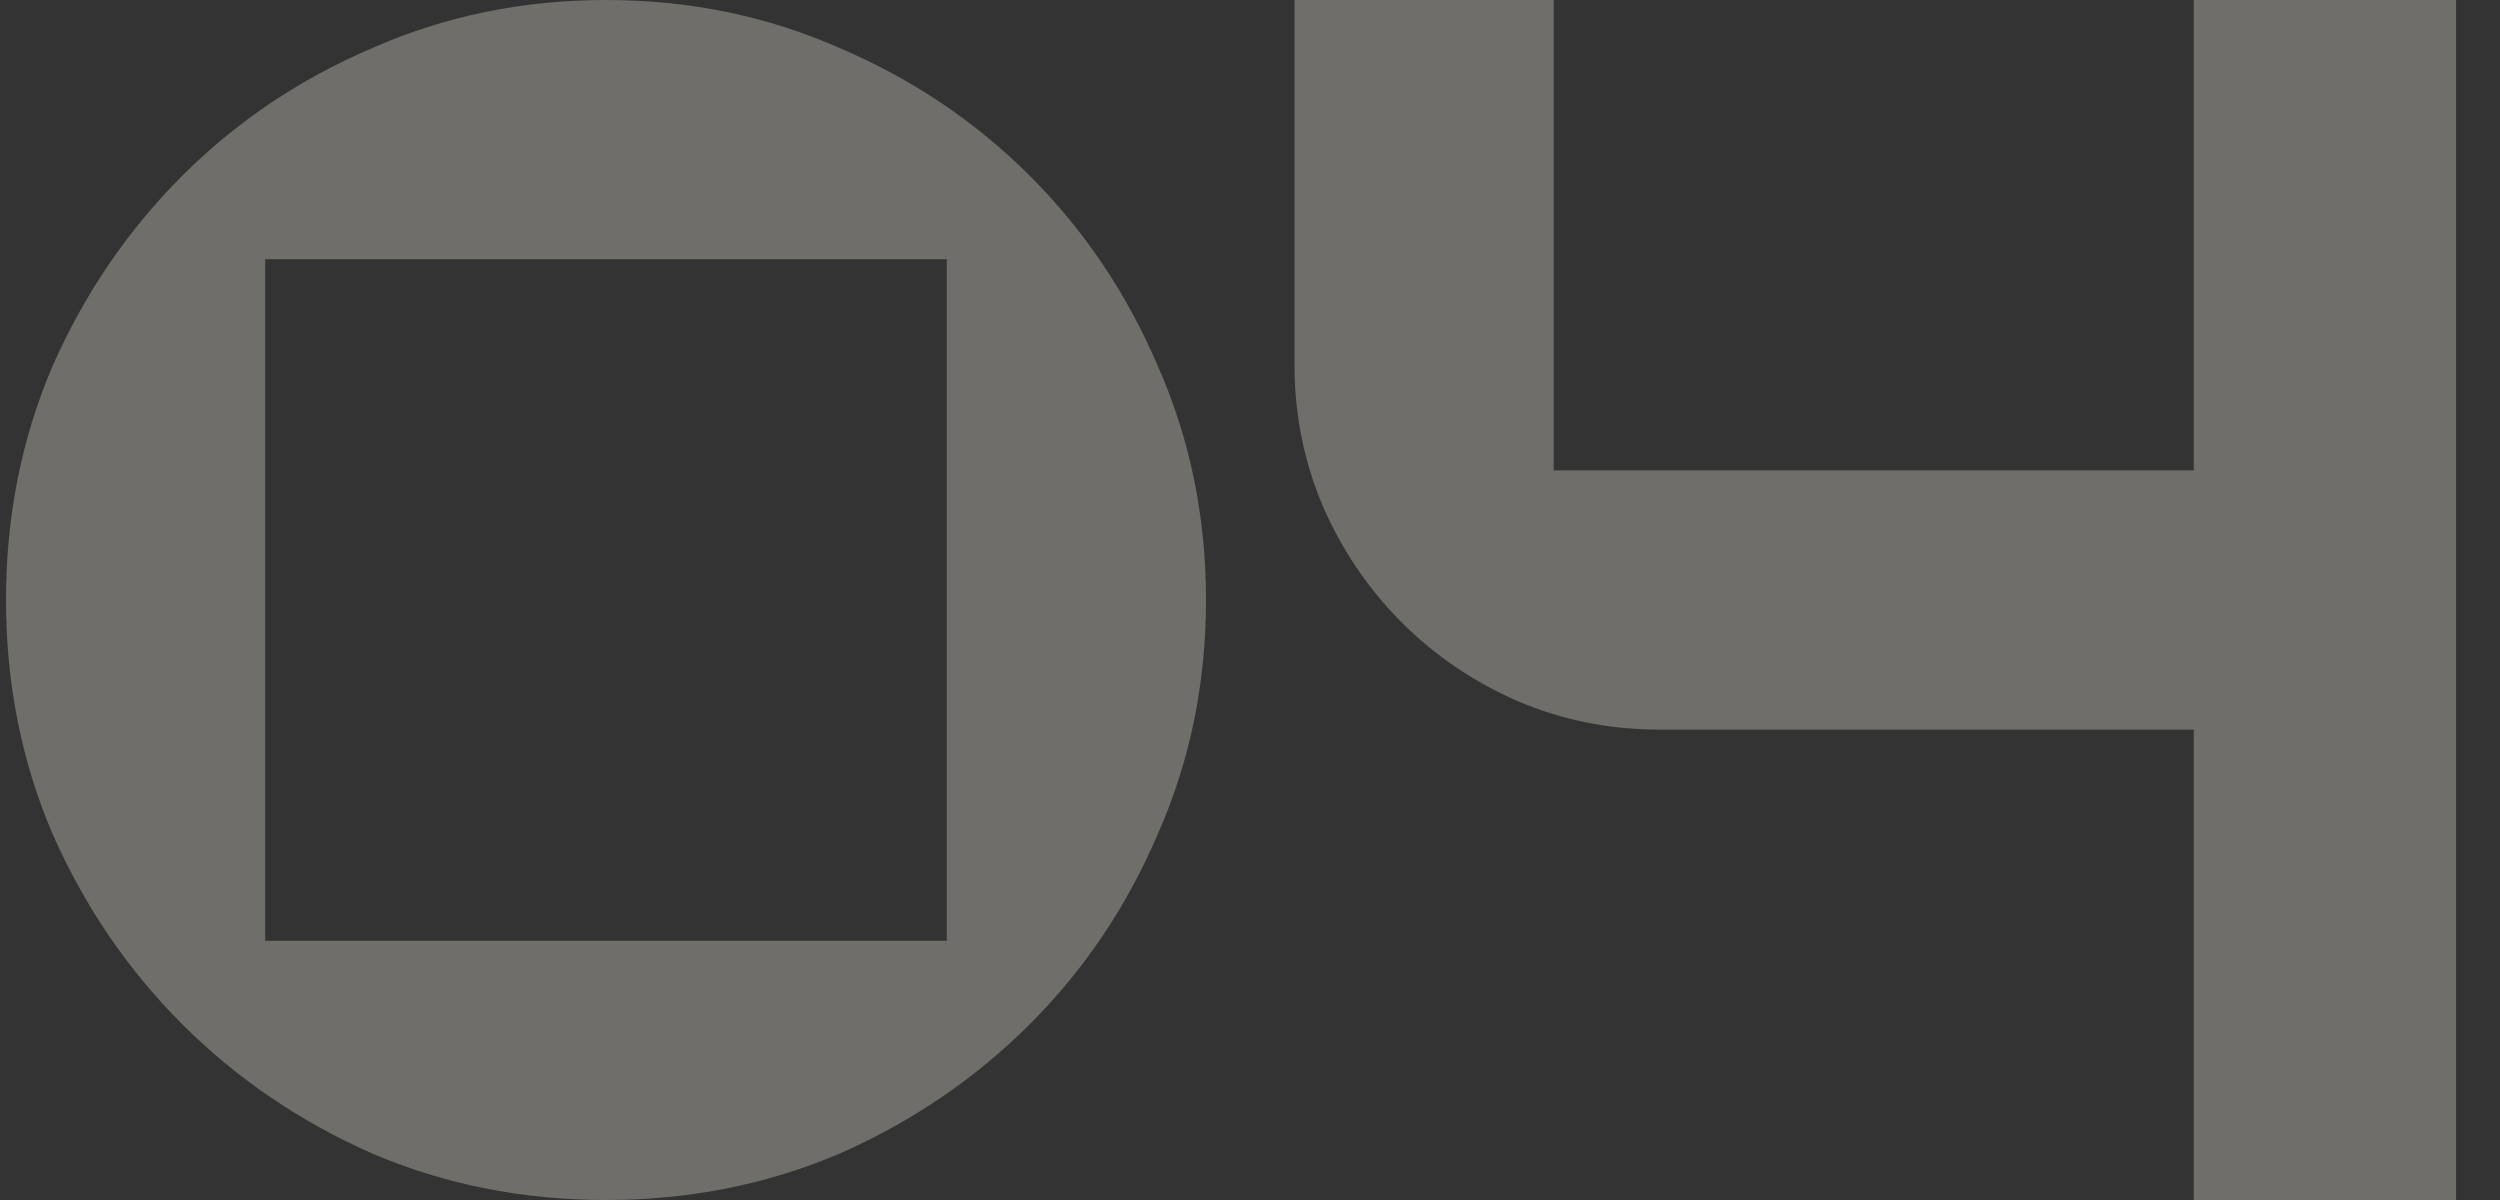
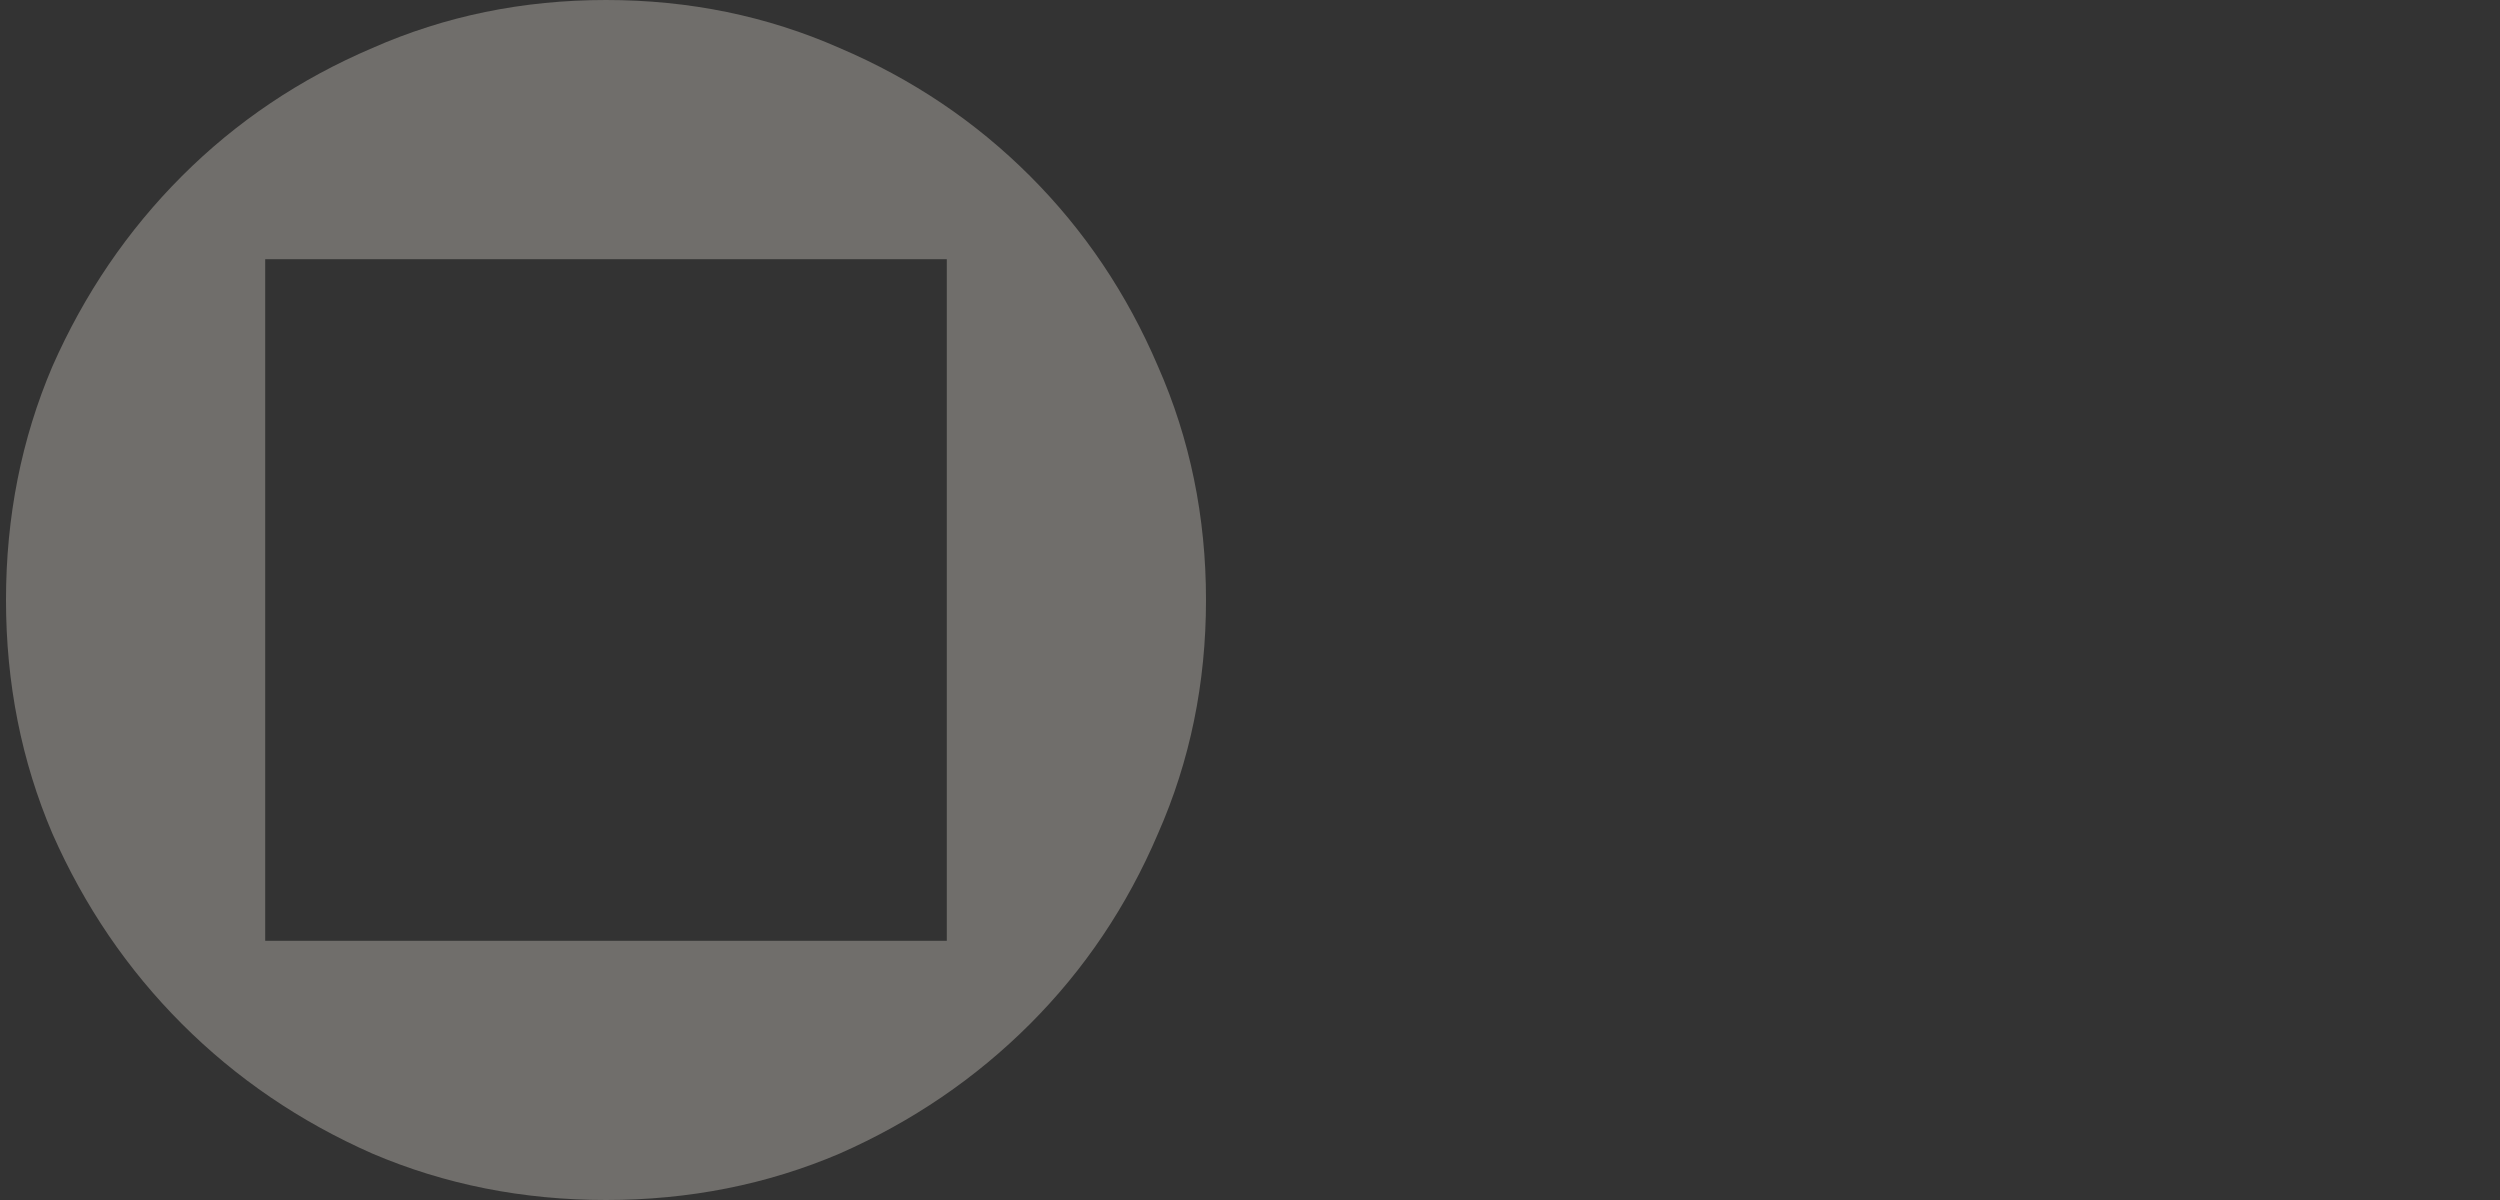
<svg xmlns="http://www.w3.org/2000/svg" width="50" height="24" viewBox="0 0 50 24" fill="none">
  <rect x="0" y="0" width="50" height="24" fill="#333333" stroke="none" />
  <g opacity="0.3">
    <path d="M12.12 0C13.784 0 15.341 0.32 16.792 0.96C18.243 1.579 19.512 2.432 20.6 3.52C21.688 4.608 22.541 5.877 23.16 7.328C23.8 8.779 24.12 10.336 24.12 12C24.12 13.664 23.8 15.221 23.16 16.672C22.541 18.123 21.688 19.392 20.6 20.48C19.512 21.568 18.243 22.432 16.792 23.072C15.341 23.691 13.784 24 12.12 24C10.456 24 8.899 23.691 7.448 23.072C5.997 22.432 4.728 21.568 3.64 20.48C2.552 19.392 1.688 18.123 1.048 16.672C0.429 15.221 0.12 13.664 0.12 12C0.12 10.336 0.429 8.779 1.048 7.328C1.688 5.877 2.552 4.608 3.64 3.52C4.728 2.432 5.997 1.579 7.448 0.96C8.899 0.32 10.456 0 12.12 0ZM18.936 5.184H5.304V18.816H18.936V5.184Z" fill="#FFF8ED" />
-     <path d="M31.074 9.408H43.874V0H49.122V24H43.874V14.592H33.186C32.183 14.592 31.234 14.4 30.338 14.016C29.463 13.632 28.695 13.109 28.034 12.448C27.373 11.787 26.85 11.019 26.466 10.144C26.082 9.248 25.89 8.299 25.89 7.296V0H31.074V9.408Z" fill="#FFF8ED" />
  </g>
</svg>